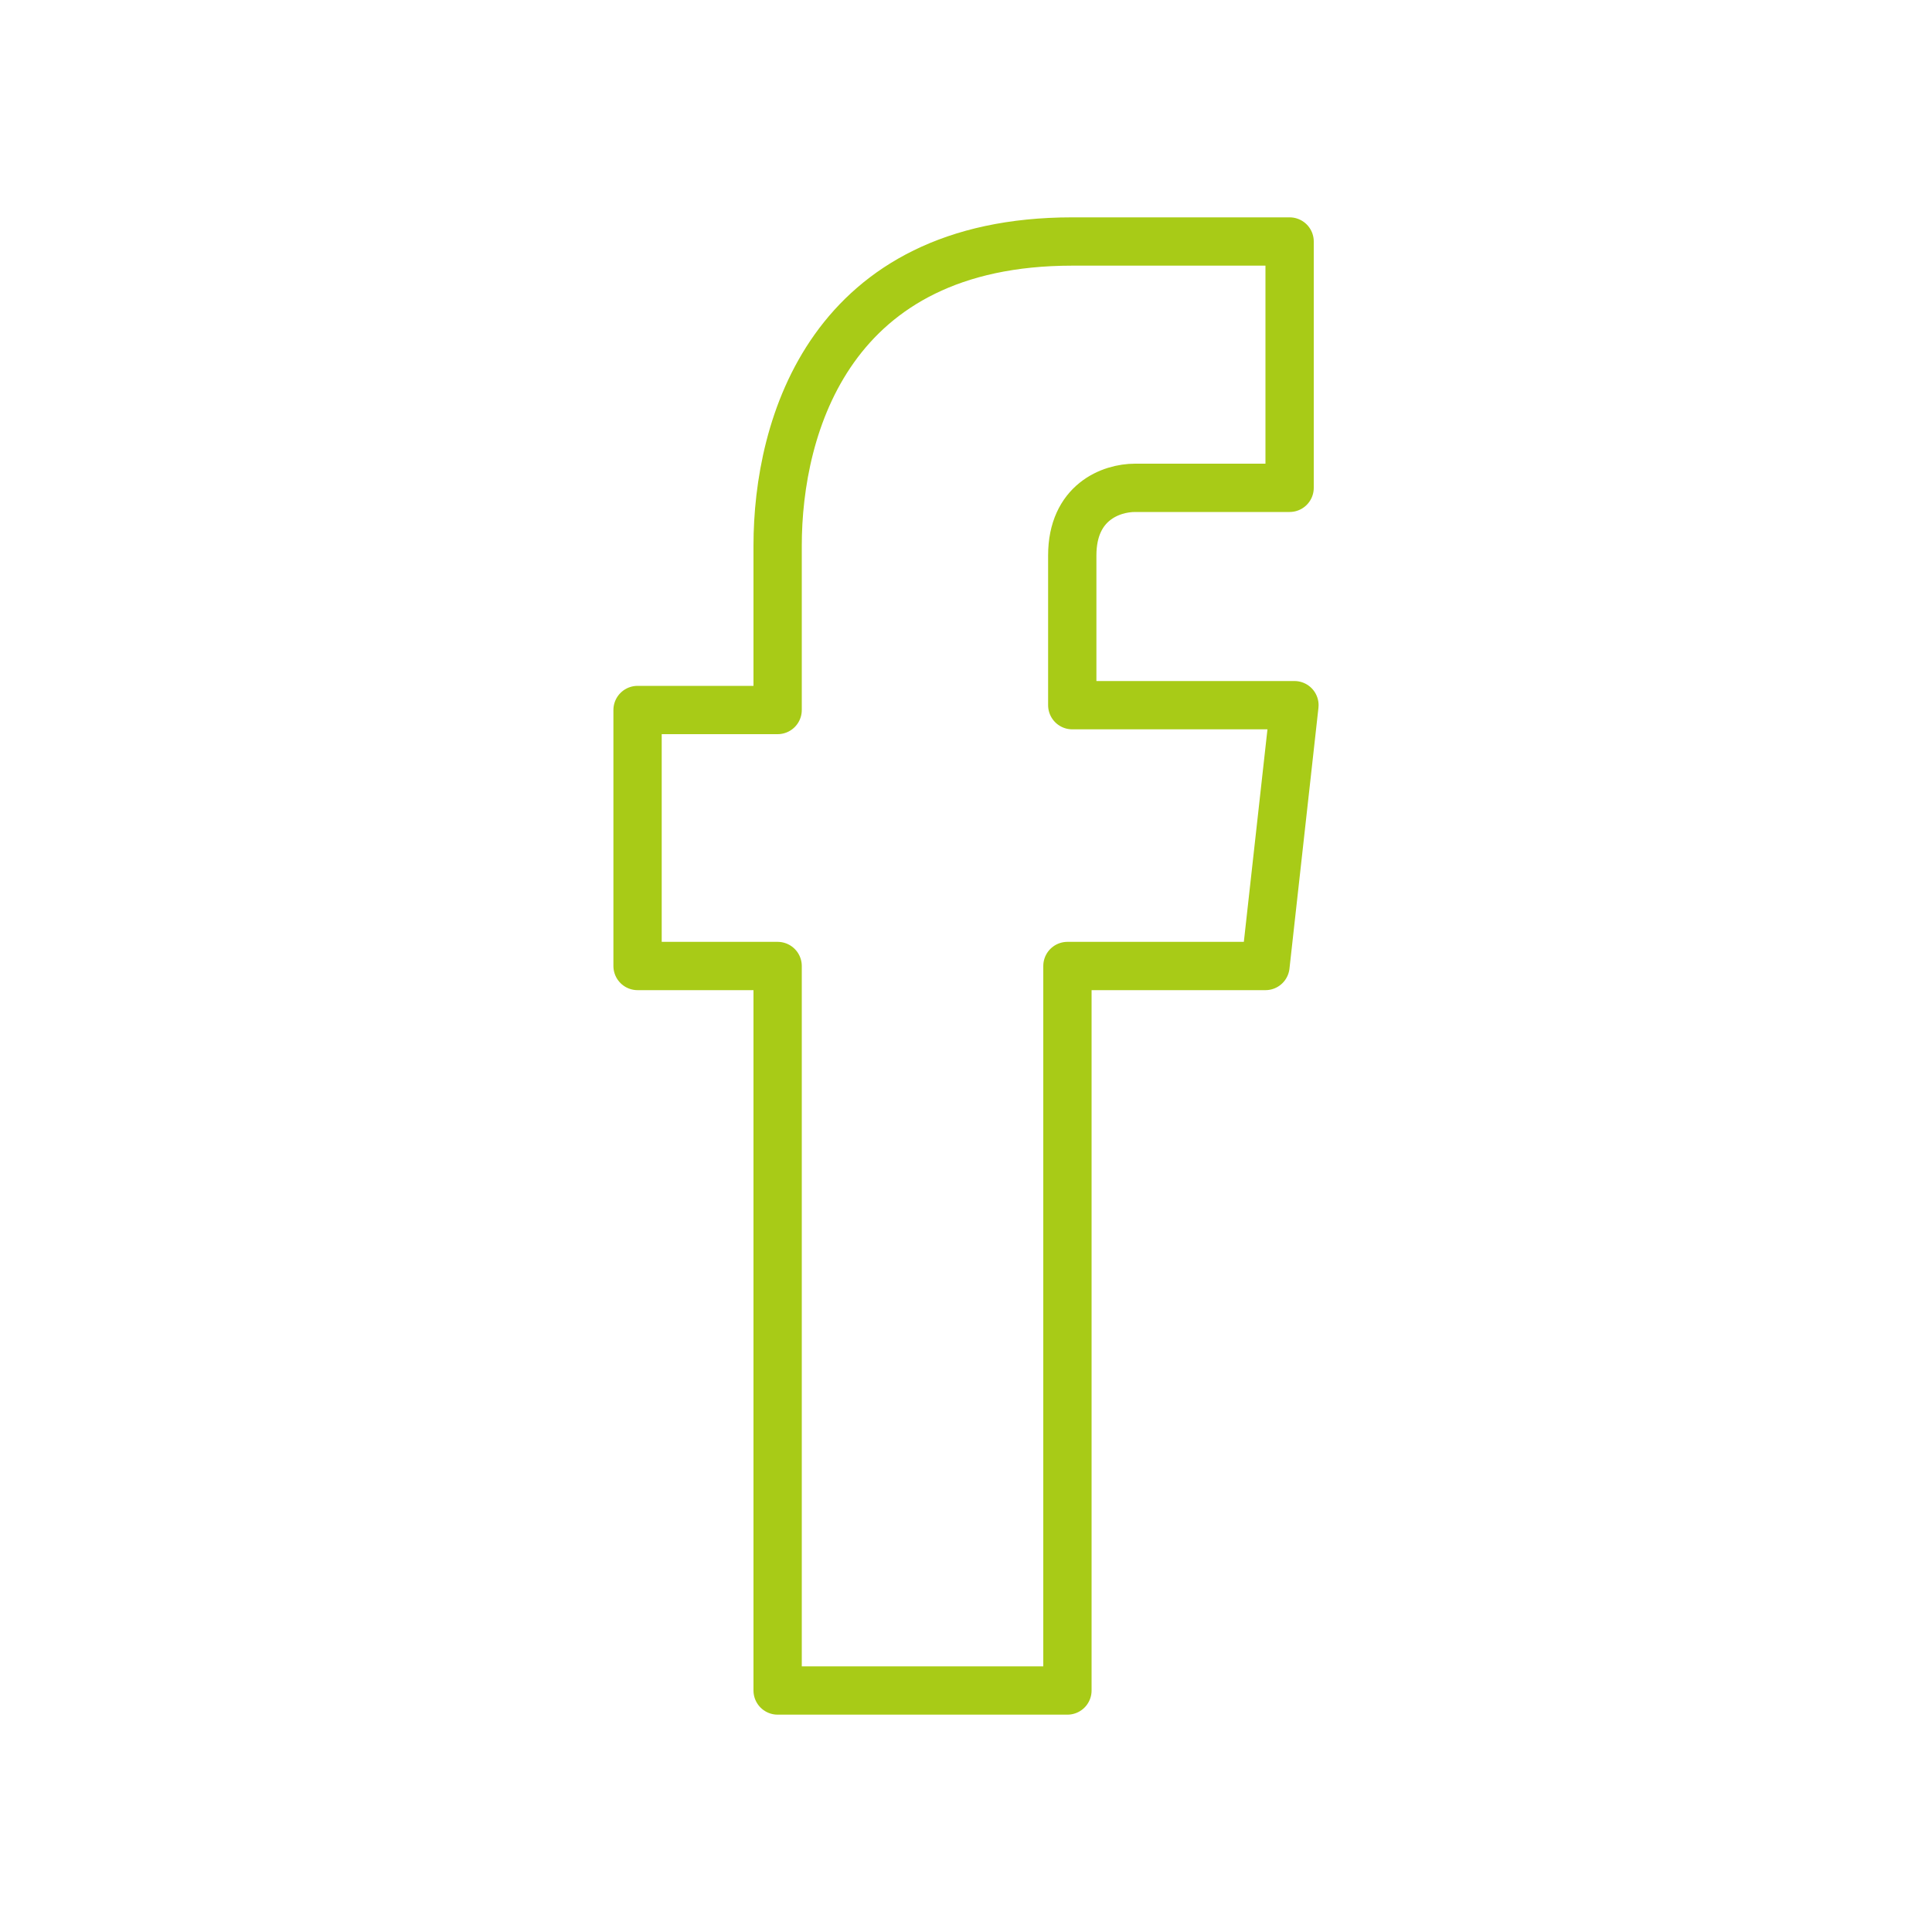
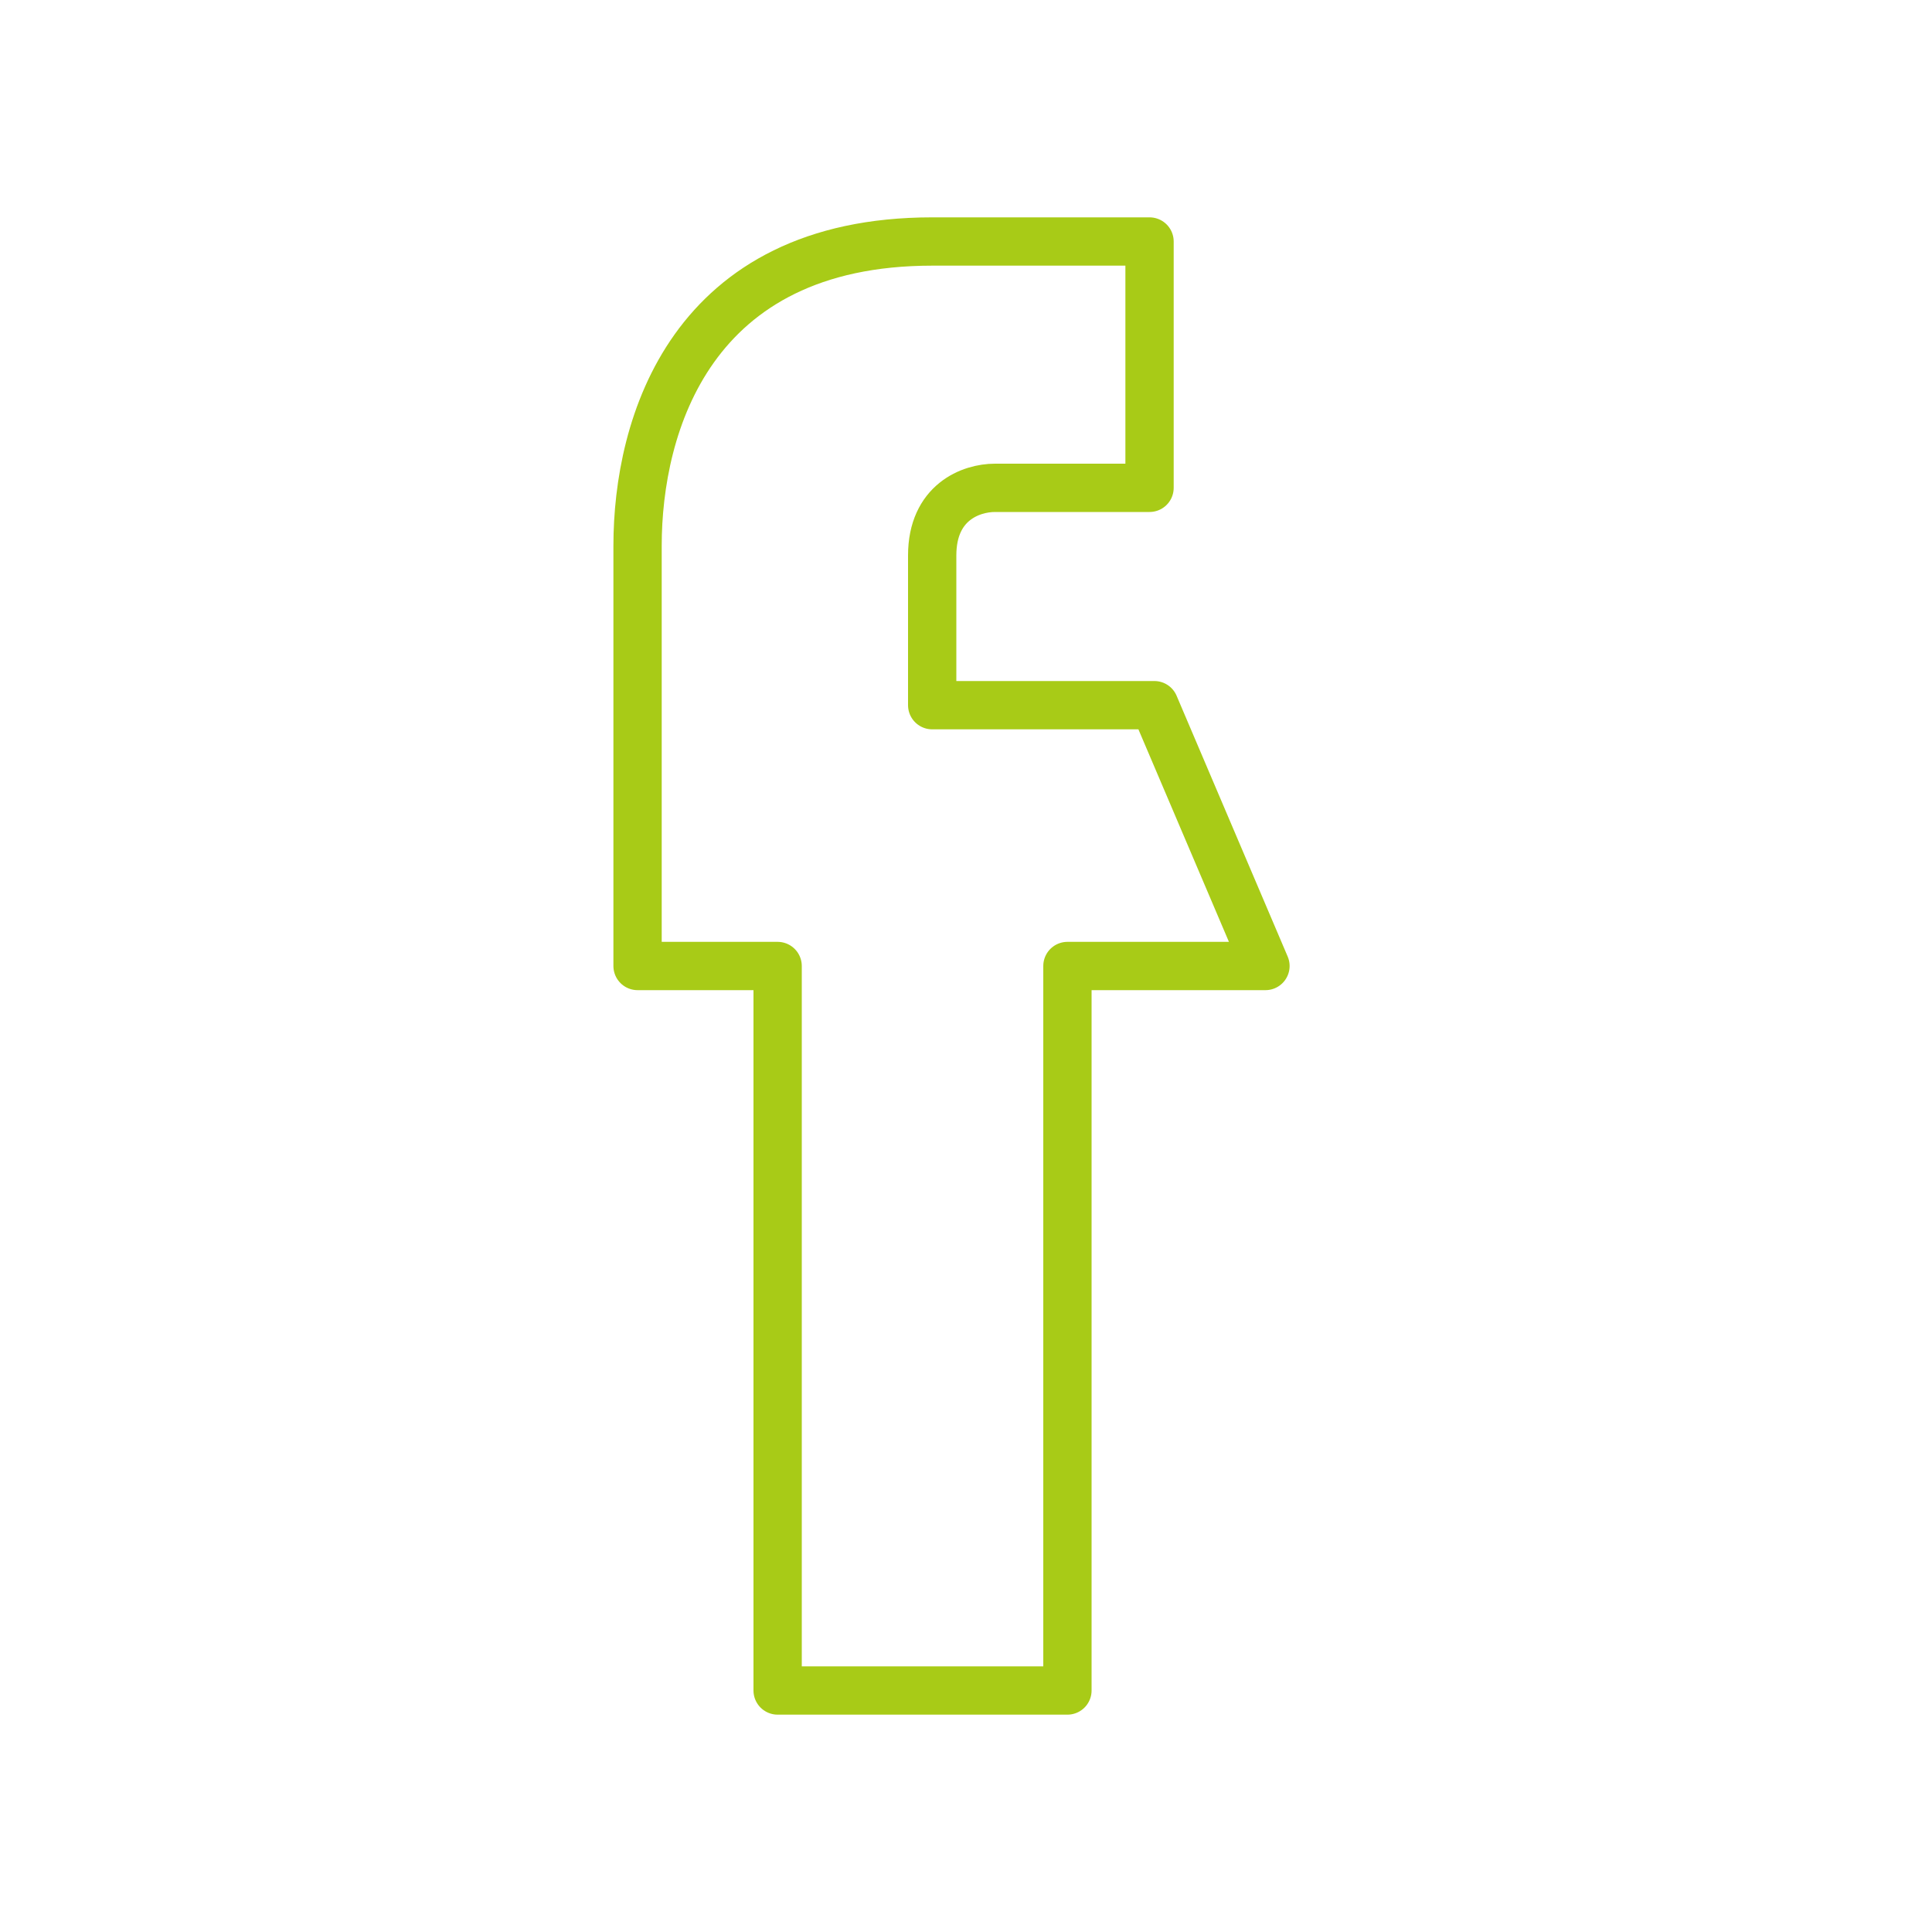
<svg xmlns="http://www.w3.org/2000/svg" version="1.1" id="Calque_1" x="0px" y="0px" viewBox="0 0 40 40" style="enable-background:new 0 0 40 40;" xml:space="preserve">
  <style type="text/css">
	.st0{fill:none;stroke:#A8CB17;stroke-linecap:round;stroke-linejoin:round;stroke-miterlimit:10;}
</style>
  <g>
-     <path class="st0" d="M26.2,20h-4.1v15h-6V20h-2.9v-5.3h2.9v-3.4c0-2.5,1.1-6.3,6.1-6.3h4.5v5.1h-3.2c-0.5,0-1.3,0.3-1.3,1.4v3.1   h4.6L26.2,20z" />
+     <path class="st0" d="M26.2,20h-4.1v15h-6V20h-2.9v-5.3v-3.4c0-2.5,1.1-6.3,6.1-6.3h4.5v5.1h-3.2c-0.5,0-1.3,0.3-1.3,1.4v3.1   h4.6L26.2,20z" />
  </g>
</svg>